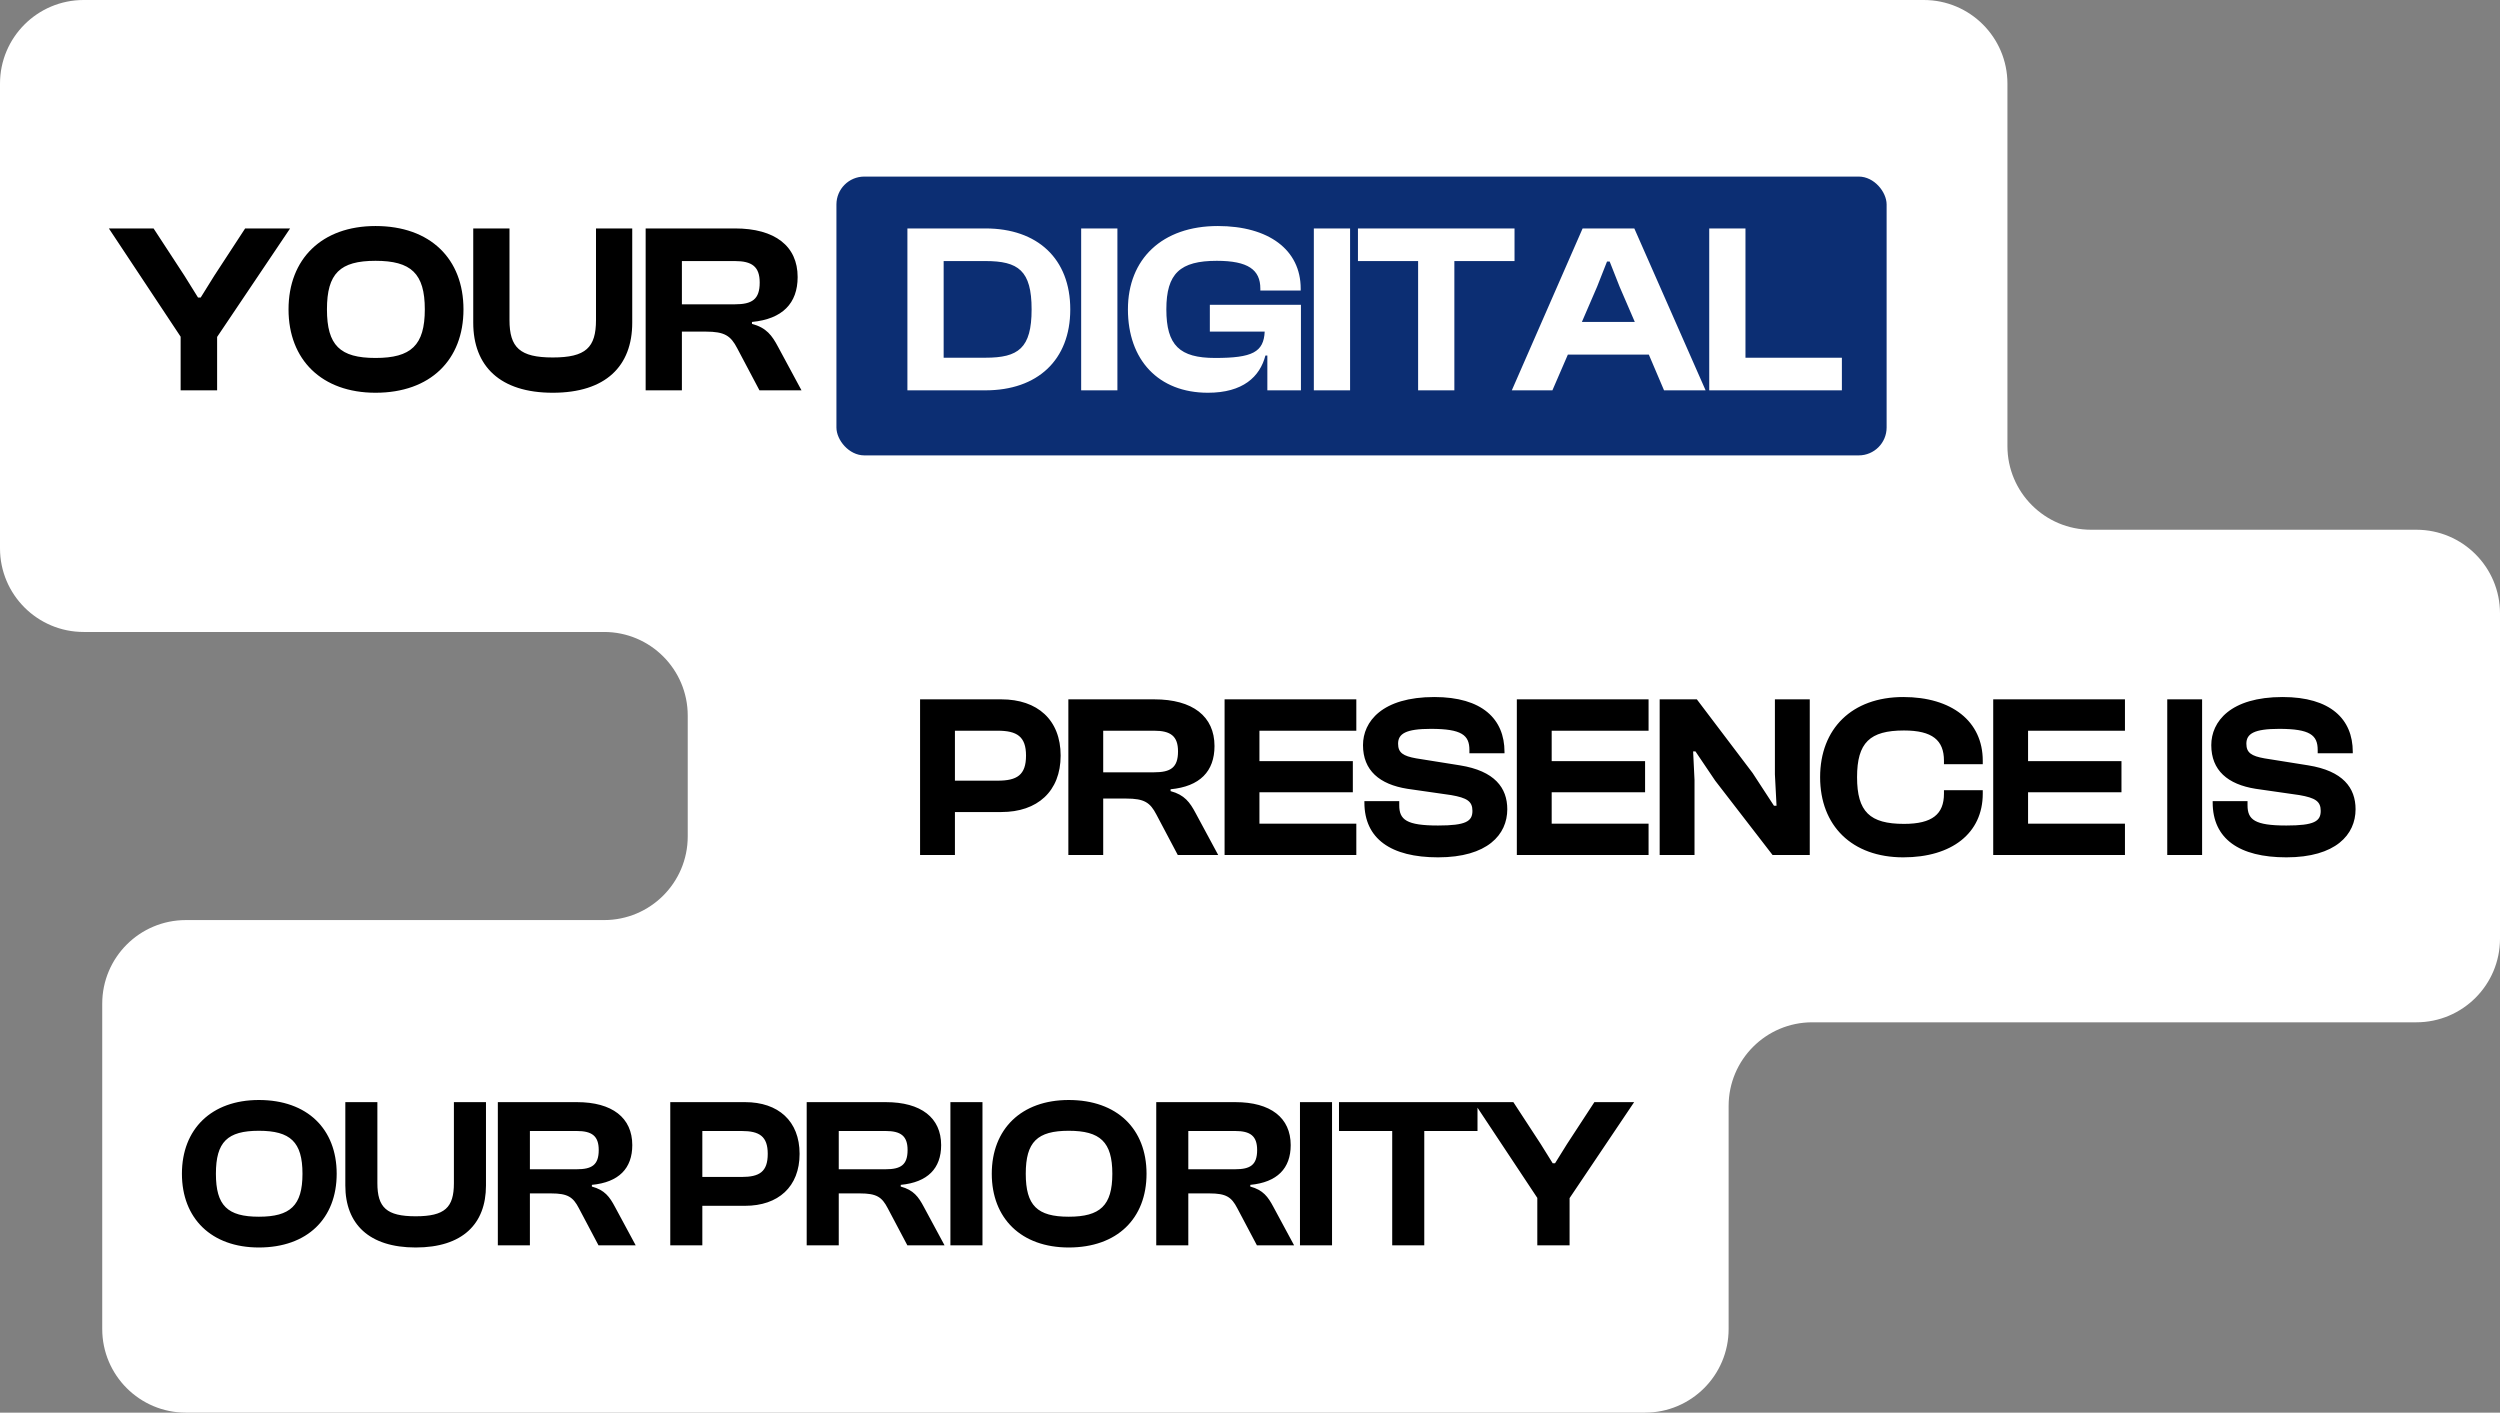
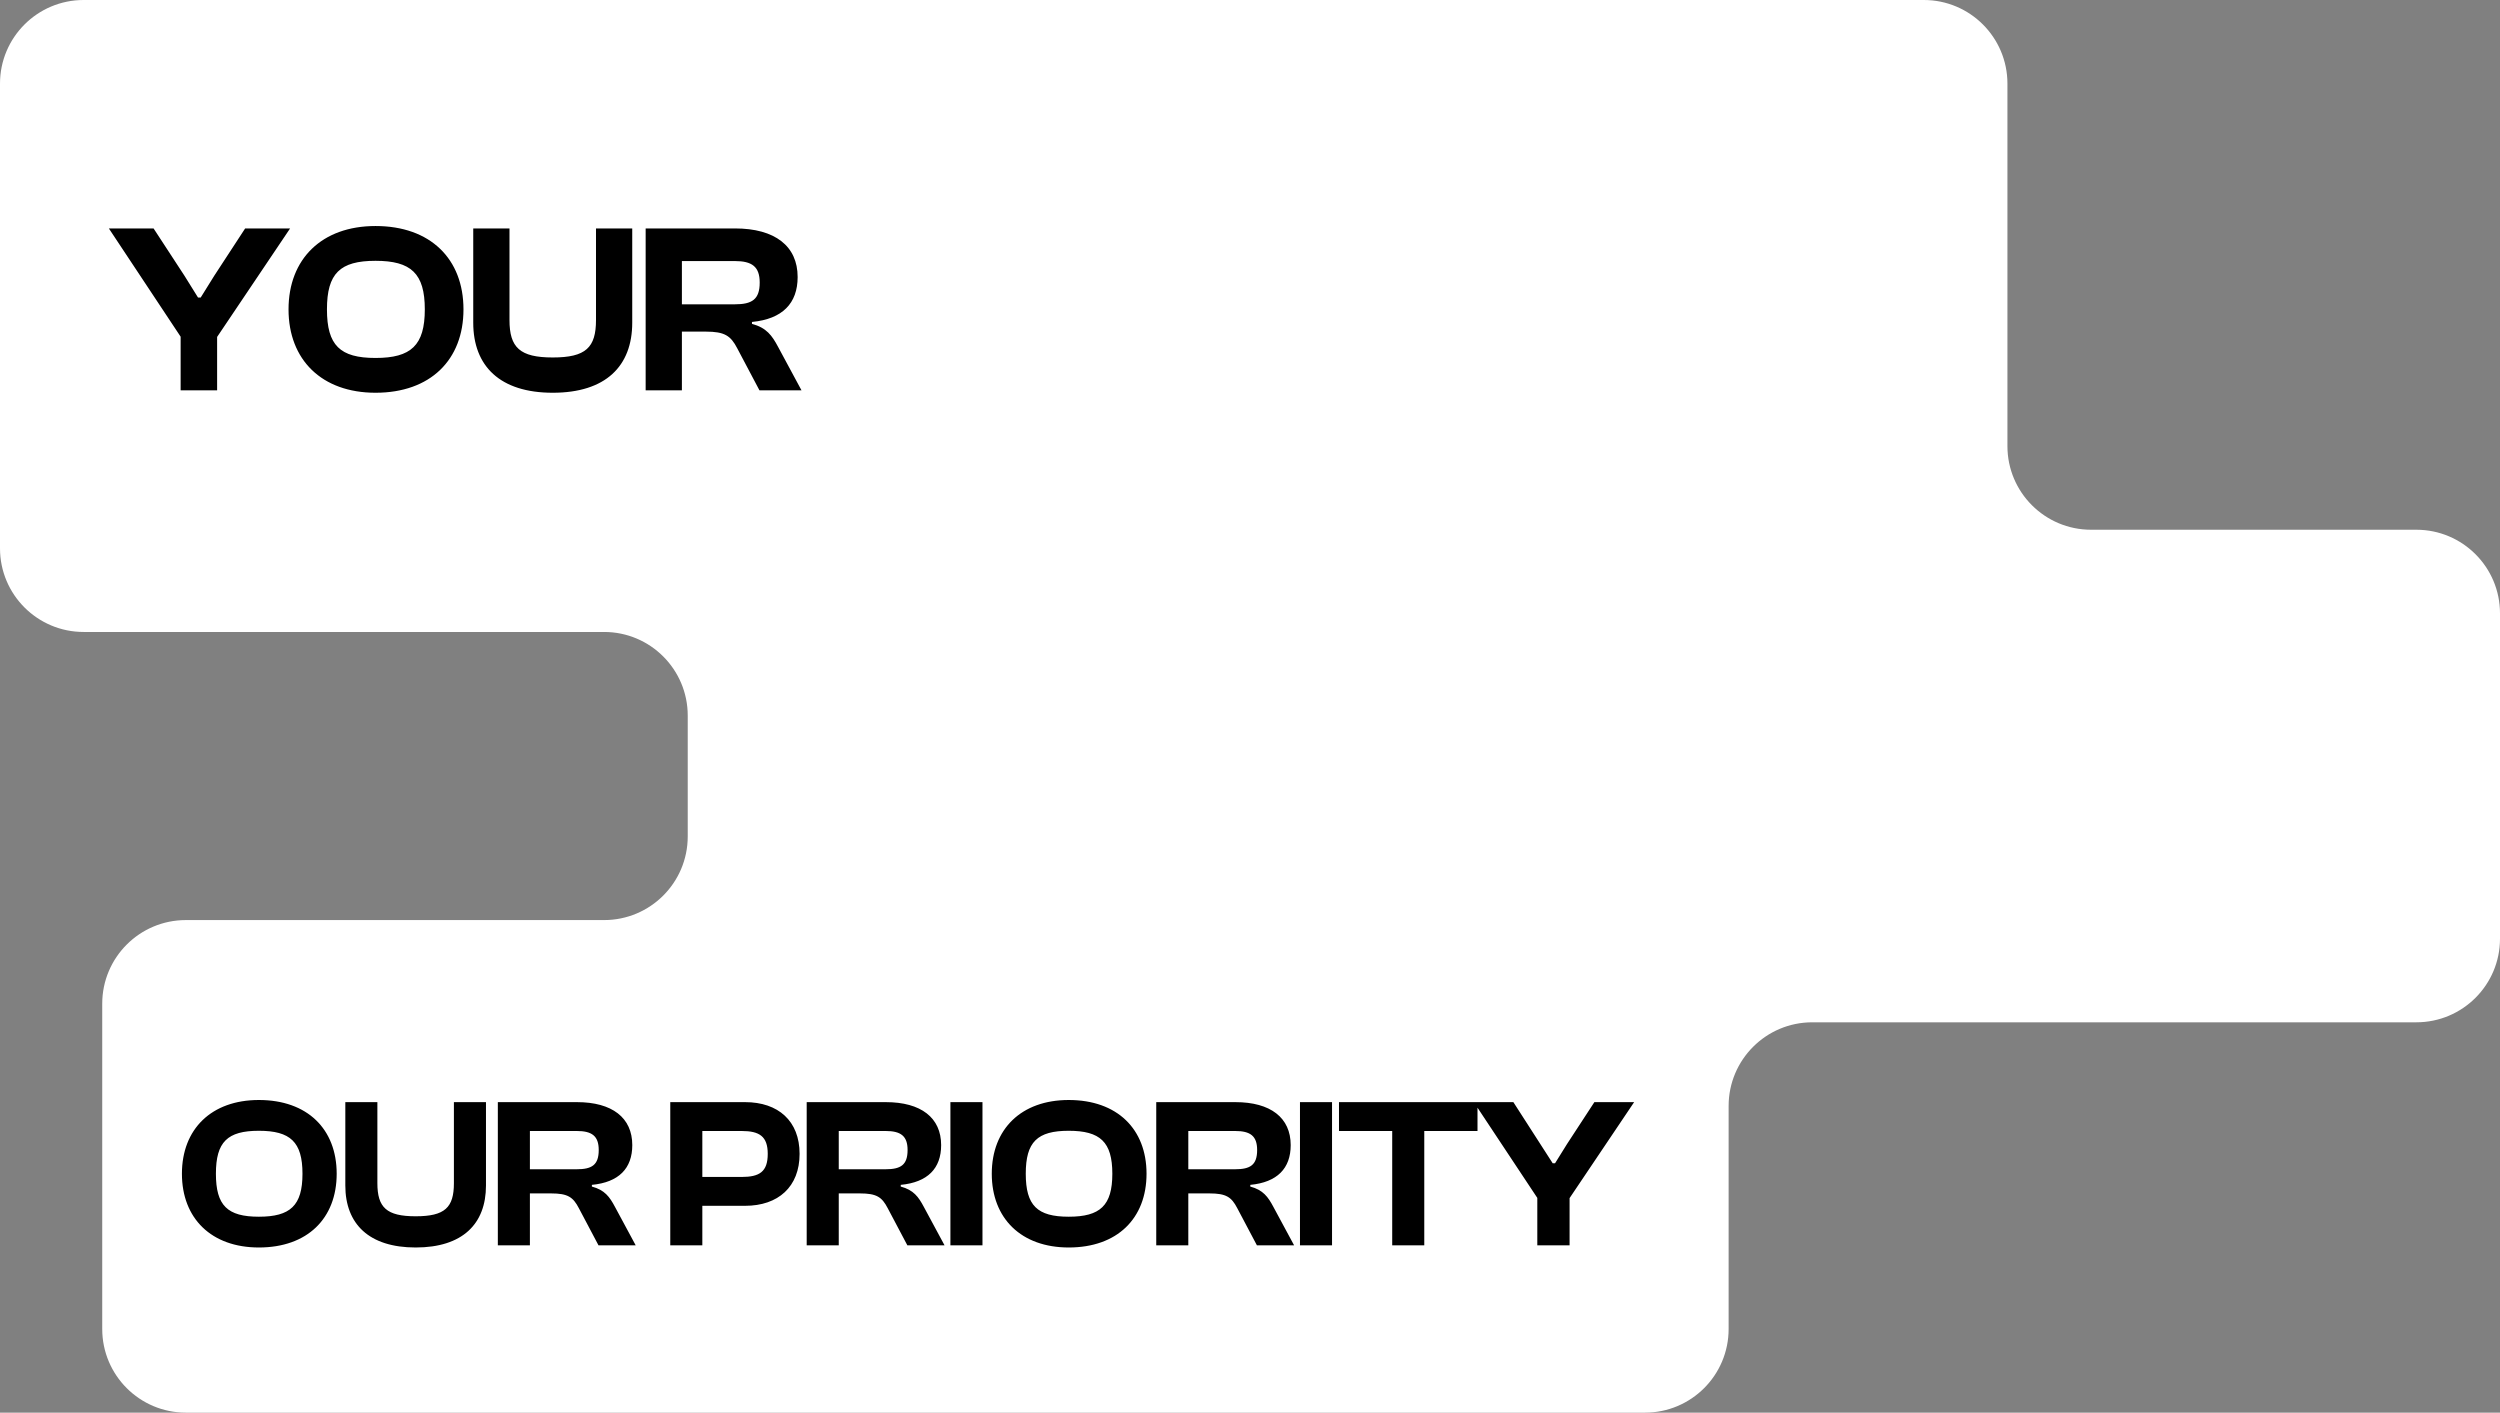
<svg xmlns="http://www.w3.org/2000/svg" width="269" height="152" viewBox="0 0 269 152" fill="none">
  <rect x="0" y="0" width="269" height="152" fill="#808080" stroke="none" />
  <path fill-rule="evenodd" clip-rule="evenodd" d="M0 9C0 4.029 4.029 0 9 0H207C211.971 0 216 4.029 216 9V48C216 52.971 220.029 57 225 57H260C264.971 57 269 61.029 269 66V101C269 105.971 264.971 110 260 110H195C190.029 110 186 114.029 186 119V143C186 147.971 181.971 152 177 152H20C15.029 152 11 147.971 11 143V108C11 103.029 15.029 99 20 99H65C69.971 99 74 94.971 74 90V77C74 72.029 69.971 68 65 68H9C4.029 68 0 63.971 0 59V9Z" fill="white" />
-   <rect x="90" y="19" width="113" height="30" rx="3" fill="#0C2E73" />
-   <path d="M102.75 92H99V75.25H107.75C111.625 75.25 114.125 77.45 114.125 81.3C114.125 85.15 111.625 87.375 107.75 87.375H102.75V92ZM107.35 78.625H102.75V84H107.35C109.425 84 110.4 83.4 110.4 81.3C110.4 79.25 109.425 78.625 107.35 78.625ZM118.705 92H114.955V75.25H124.205C128.33 75.25 130.68 77.075 130.68 80.275C130.68 83 129.105 84.625 125.955 84.925V85.125C127.455 85.525 128.03 86.325 128.655 87.5L131.08 92H126.73L124.43 87.65C123.755 86.35 123.13 85.925 121.18 85.925H118.705V92ZM118.705 78.625V83.1H124.18C125.955 83.1 126.755 82.6 126.755 80.85C126.755 79.2 125.955 78.625 124.18 78.625H118.705ZM145.94 92H131.765V75.25H145.94V78.625H135.515V81.9H145.565V85.25H135.515V88.625H145.94V92ZM154.734 92.25C149.659 92.25 146.809 90.25 146.809 86.35V86.2H150.559V86.65C150.559 88.2 151.334 88.825 154.734 88.825C157.734 88.825 158.434 88.375 158.434 87.25C158.434 86.225 157.859 85.85 156.134 85.55L151.434 84.875C148.434 84.4 146.659 82.9 146.659 80.175C146.659 77.65 148.709 75 154.334 75C159.484 75 161.884 77.375 161.884 80.9V81.05H158.109V80.7C158.109 79.1 157.284 78.425 153.959 78.425C151.259 78.425 150.434 78.95 150.434 80.025C150.434 81 150.984 81.35 152.384 81.6L157.084 82.35C160.834 82.95 162.184 84.775 162.184 87.075C162.184 89.8 160.059 92.25 154.734 92.25ZM177.386 92H163.211V75.25H177.386V78.625H166.961V81.9H177.011V85.25H166.961V88.625H177.386V92ZM182.33 92H178.58V75.25H182.58L188.58 83.175L190.88 86.7H191.155L190.98 83.325V75.25H194.73V92H190.73L184.555 84L182.43 80.85H182.18L182.33 83.925V92ZM204.795 92.25C199.27 92.25 195.845 88.85 195.845 83.625C195.845 78.4 199.27 75 204.795 75C209.995 75 213.345 77.6 213.345 81.85V82.225H209.17V81.85C209.17 79.65 207.92 78.6 204.87 78.6C201.195 78.6 199.82 79.9 199.82 83.625C199.82 87.35 201.195 88.65 204.87 88.65C207.92 88.65 209.17 87.6 209.17 85.4V85.025H213.345V85.4C213.345 89.65 210.02 92.25 204.795 92.25ZM228.645 92H214.47V75.25H228.645V78.625H218.22V81.9H228.27V85.25H218.22V88.625H228.645V92ZM236.946 92H233.196V75.25H236.946V92ZM246.009 92.25C240.934 92.25 238.084 90.25 238.084 86.35V86.2H241.834V86.65C241.834 88.2 242.609 88.825 246.009 88.825C249.009 88.825 249.709 88.375 249.709 87.25C249.709 86.225 249.134 85.85 247.409 85.55L242.709 84.875C239.709 84.4 237.934 82.9 237.934 80.175C237.934 77.65 239.984 75 245.609 75C250.759 75 253.159 77.375 253.159 80.9V81.05H249.384V80.7C249.384 79.1 248.559 78.425 245.234 78.425C242.534 78.425 241.709 78.95 241.709 80.025C241.709 81 242.259 81.35 243.659 81.6L248.359 82.35C252.109 82.95 253.459 84.775 253.459 87.075C253.459 89.8 251.334 92.25 246.009 92.25Z" fill="black" />
  <path d="M23.362 42H19.436V36.228L11.714 24.58H16.524L19.852 29.676L21.308 32.016H21.594L23.05 29.676L26.378 24.58H31.214L23.362 36.254V42ZM40.406 42.26C34.634 42.26 31.046 38.724 31.046 33.29C31.046 27.856 34.634 24.32 40.406 24.32C46.308 24.32 49.87 27.856 49.87 33.29C49.87 38.724 46.308 42.26 40.406 42.26ZM40.406 38.516C44.228 38.516 45.71 37.164 45.71 33.29C45.71 29.416 44.228 28.064 40.406 28.064C36.584 28.064 35.18 29.416 35.18 33.29C35.18 37.164 36.584 38.516 40.406 38.516ZM59.475 42.26C53.807 42.26 50.921 39.4 50.921 34.72V24.58H54.821V34.434C54.821 37.398 55.939 38.464 59.475 38.464C63.037 38.464 64.129 37.398 64.129 34.434V24.58H68.029V34.72C68.029 39.4 65.169 42.26 59.475 42.26ZM73.372 42H69.472V24.58H79.092C83.382 24.58 85.826 26.478 85.826 29.806C85.826 32.64 84.188 34.33 80.912 34.642V34.85C82.472 35.266 83.07 36.098 83.72 37.32L86.242 42H81.718L79.326 37.476C78.624 36.124 77.974 35.682 75.946 35.682H73.372V42ZM73.372 28.09V32.744H79.066C80.912 32.744 81.744 32.224 81.744 30.404C81.744 28.688 80.912 28.09 79.066 28.09H73.372Z" fill="black" />
  <path d="M106.035 42H97.637V24.58H106.035C111.625 24.58 115.161 27.83 115.161 33.29C115.161 38.75 111.625 42 106.035 42ZM106.035 28.09H101.537V38.49H106.035C109.571 38.49 111.001 37.476 111.001 33.29C111.001 29.104 109.571 28.09 106.035 28.09ZM120.233 42H116.333V24.58H120.233V42ZM129.971 42.26C124.641 42.26 121.365 38.724 121.365 33.29C121.365 27.856 125.057 24.32 131.037 24.32C136.497 24.32 139.955 26.868 139.955 31.054V31.262H135.613V31.054C135.613 29.026 134.287 28.064 130.933 28.064C126.981 28.064 125.499 29.416 125.499 33.29C125.499 37.164 126.929 38.516 130.751 38.516C134.755 38.516 135.977 37.892 136.081 35.682H130.179V32.796H139.981V42H136.367V38.256H136.159C135.561 40.544 133.741 42.26 129.971 42.26ZM145.269 42H141.369V24.58H145.269V42ZM156.489 42H152.589V28.09H146.115V24.58H162.963V28.09H156.489V42ZM167.039 42H162.671L170.289 24.58H175.853L183.523 42H179.051L177.413 38.152H168.703L167.039 42ZM171.849 30.846L170.211 34.642H175.905L174.267 30.846L173.201 28.142H172.915L171.849 30.846ZM198.187 42H183.913V24.58H187.813V38.49H198.187V42Z" fill="white" />
-   <path d="M27.855 134.23C22.749 134.23 19.575 131.102 19.575 126.295C19.575 121.488 22.749 118.36 27.855 118.36C33.076 118.36 36.227 121.488 36.227 126.295C36.227 131.102 33.076 134.23 27.855 134.23ZM27.855 130.918C31.236 130.918 32.547 129.722 32.547 126.295C32.547 122.868 31.236 121.672 27.855 121.672C24.474 121.672 23.232 122.868 23.232 126.295C23.232 129.722 24.474 130.918 27.855 130.918ZM44.724 134.23C39.709 134.23 37.157 131.7 37.157 127.56V118.59H40.606V127.307C40.606 129.929 41.596 130.872 44.724 130.872C47.874 130.872 48.84 129.929 48.84 127.307V118.59H52.291V127.56C52.291 131.7 49.761 134.23 44.724 134.23ZM57.017 134H53.567V118.59H62.077C65.872 118.59 68.034 120.269 68.034 123.213C68.034 125.72 66.585 127.215 63.687 127.491V127.675C65.067 128.043 65.596 128.779 66.171 129.86L68.402 134H64.4L62.284 129.998C61.663 128.802 61.088 128.411 59.294 128.411H57.017V134ZM57.017 121.695V125.812H62.054C63.687 125.812 64.423 125.352 64.423 123.742C64.423 122.224 63.687 121.695 62.054 121.695H57.017ZM75.571 134H72.121V118.59H80.171C83.736 118.59 86.036 120.614 86.036 124.156C86.036 127.698 83.736 129.745 80.171 129.745H75.571V134ZM79.803 121.695H75.571V126.64H79.803C81.712 126.64 82.609 126.088 82.609 124.156C82.609 122.27 81.712 121.695 79.803 121.695ZM90.25 134H86.8V118.59H95.31C99.105 118.59 101.267 120.269 101.267 123.213C101.267 125.72 99.818 127.215 96.92 127.491V127.675C98.3 128.043 98.829 128.779 99.404 129.86L101.635 134H97.633L95.517 129.998C94.896 128.802 94.321 128.411 92.527 128.411H90.25V134ZM90.25 121.695V125.812H95.287C96.92 125.812 97.656 125.352 97.656 123.742C97.656 122.224 96.92 121.695 95.287 121.695H90.25ZM105.714 134H102.264V118.59H105.714V134ZM114.995 134.23C109.889 134.23 106.715 131.102 106.715 126.295C106.715 121.488 109.889 118.36 114.995 118.36C120.216 118.36 123.367 121.488 123.367 126.295C123.367 131.102 120.216 134.23 114.995 134.23ZM114.995 130.918C118.376 130.918 119.687 129.722 119.687 126.295C119.687 122.868 118.376 121.672 114.995 121.672C111.614 121.672 110.372 122.868 110.372 126.295C110.372 129.722 111.614 130.918 114.995 130.918ZM127.862 134H124.412V118.59H132.922C136.717 118.59 138.879 120.269 138.879 123.213C138.879 125.72 137.43 127.215 134.532 127.491V127.675C135.912 128.043 136.441 128.779 137.016 129.86L139.247 134H135.245L133.129 129.998C132.508 128.802 131.933 128.411 130.139 128.411H127.862V134ZM127.862 121.695V125.812H132.899C134.532 125.812 135.268 125.352 135.268 123.742C135.268 122.224 134.532 121.695 132.899 121.695H127.862ZM143.327 134H139.877V118.59H143.327V134ZM153.252 134H149.802V121.695H144.075V118.59H158.979V121.695H153.252V134ZM168.887 134H165.414V128.894L158.583 118.59H162.838L165.782 123.098L167.07 125.168H167.323L168.611 123.098L171.555 118.59H175.833L168.887 128.917V134Z" fill="black" />
+   <path d="M27.855 134.23C22.749 134.23 19.575 131.102 19.575 126.295C19.575 121.488 22.749 118.36 27.855 118.36C33.076 118.36 36.227 121.488 36.227 126.295C36.227 131.102 33.076 134.23 27.855 134.23ZM27.855 130.918C31.236 130.918 32.547 129.722 32.547 126.295C32.547 122.868 31.236 121.672 27.855 121.672C24.474 121.672 23.232 122.868 23.232 126.295C23.232 129.722 24.474 130.918 27.855 130.918ZM44.724 134.23C39.709 134.23 37.157 131.7 37.157 127.56V118.59H40.606V127.307C40.606 129.929 41.596 130.872 44.724 130.872C47.874 130.872 48.84 129.929 48.84 127.307V118.59H52.291V127.56C52.291 131.7 49.761 134.23 44.724 134.23ZM57.017 134H53.567V118.59H62.077C65.872 118.59 68.034 120.269 68.034 123.213C68.034 125.72 66.585 127.215 63.687 127.491V127.675C65.067 128.043 65.596 128.779 66.171 129.86L68.402 134H64.4L62.284 129.998C61.663 128.802 61.088 128.411 59.294 128.411H57.017V134ZM57.017 121.695V125.812H62.054C63.687 125.812 64.423 125.352 64.423 123.742C64.423 122.224 63.687 121.695 62.054 121.695H57.017ZM75.571 134H72.121V118.59H80.171C83.736 118.59 86.036 120.614 86.036 124.156C86.036 127.698 83.736 129.745 80.171 129.745H75.571V134ZM79.803 121.695H75.571V126.64H79.803C81.712 126.64 82.609 126.088 82.609 124.156C82.609 122.27 81.712 121.695 79.803 121.695ZM90.25 134H86.8V118.59H95.31C99.105 118.59 101.267 120.269 101.267 123.213C101.267 125.72 99.818 127.215 96.92 127.491V127.675C98.3 128.043 98.829 128.779 99.404 129.86L101.635 134H97.633L95.517 129.998C94.896 128.802 94.321 128.411 92.527 128.411H90.25V134ZM90.25 121.695V125.812H95.287C96.92 125.812 97.656 125.352 97.656 123.742C97.656 122.224 96.92 121.695 95.287 121.695H90.25ZM105.714 134H102.264V118.59H105.714V134ZM114.995 134.23C109.889 134.23 106.715 131.102 106.715 126.295C106.715 121.488 109.889 118.36 114.995 118.36C120.216 118.36 123.367 121.488 123.367 126.295C123.367 131.102 120.216 134.23 114.995 134.23ZM114.995 130.918C118.376 130.918 119.687 129.722 119.687 126.295C119.687 122.868 118.376 121.672 114.995 121.672C111.614 121.672 110.372 122.868 110.372 126.295C110.372 129.722 111.614 130.918 114.995 130.918ZM127.862 134H124.412V118.59H132.922C136.717 118.59 138.879 120.269 138.879 123.213C138.879 125.72 137.43 127.215 134.532 127.491V127.675C135.912 128.043 136.441 128.779 137.016 129.86L139.247 134H135.245L133.129 129.998C132.508 128.802 131.933 128.411 130.139 128.411H127.862V134ZM127.862 121.695V125.812H132.899C134.532 125.812 135.268 125.352 135.268 123.742C135.268 122.224 134.532 121.695 132.899 121.695H127.862ZM143.327 134H139.877V118.59H143.327V134ZM153.252 134H149.802V121.695H144.075V118.59H158.979V121.695H153.252V134ZM168.887 134H165.414V128.894L158.583 118.59H162.838L167.07 125.168H167.323L168.611 123.098L171.555 118.59H175.833L168.887 128.917V134Z" fill="black" />
</svg>